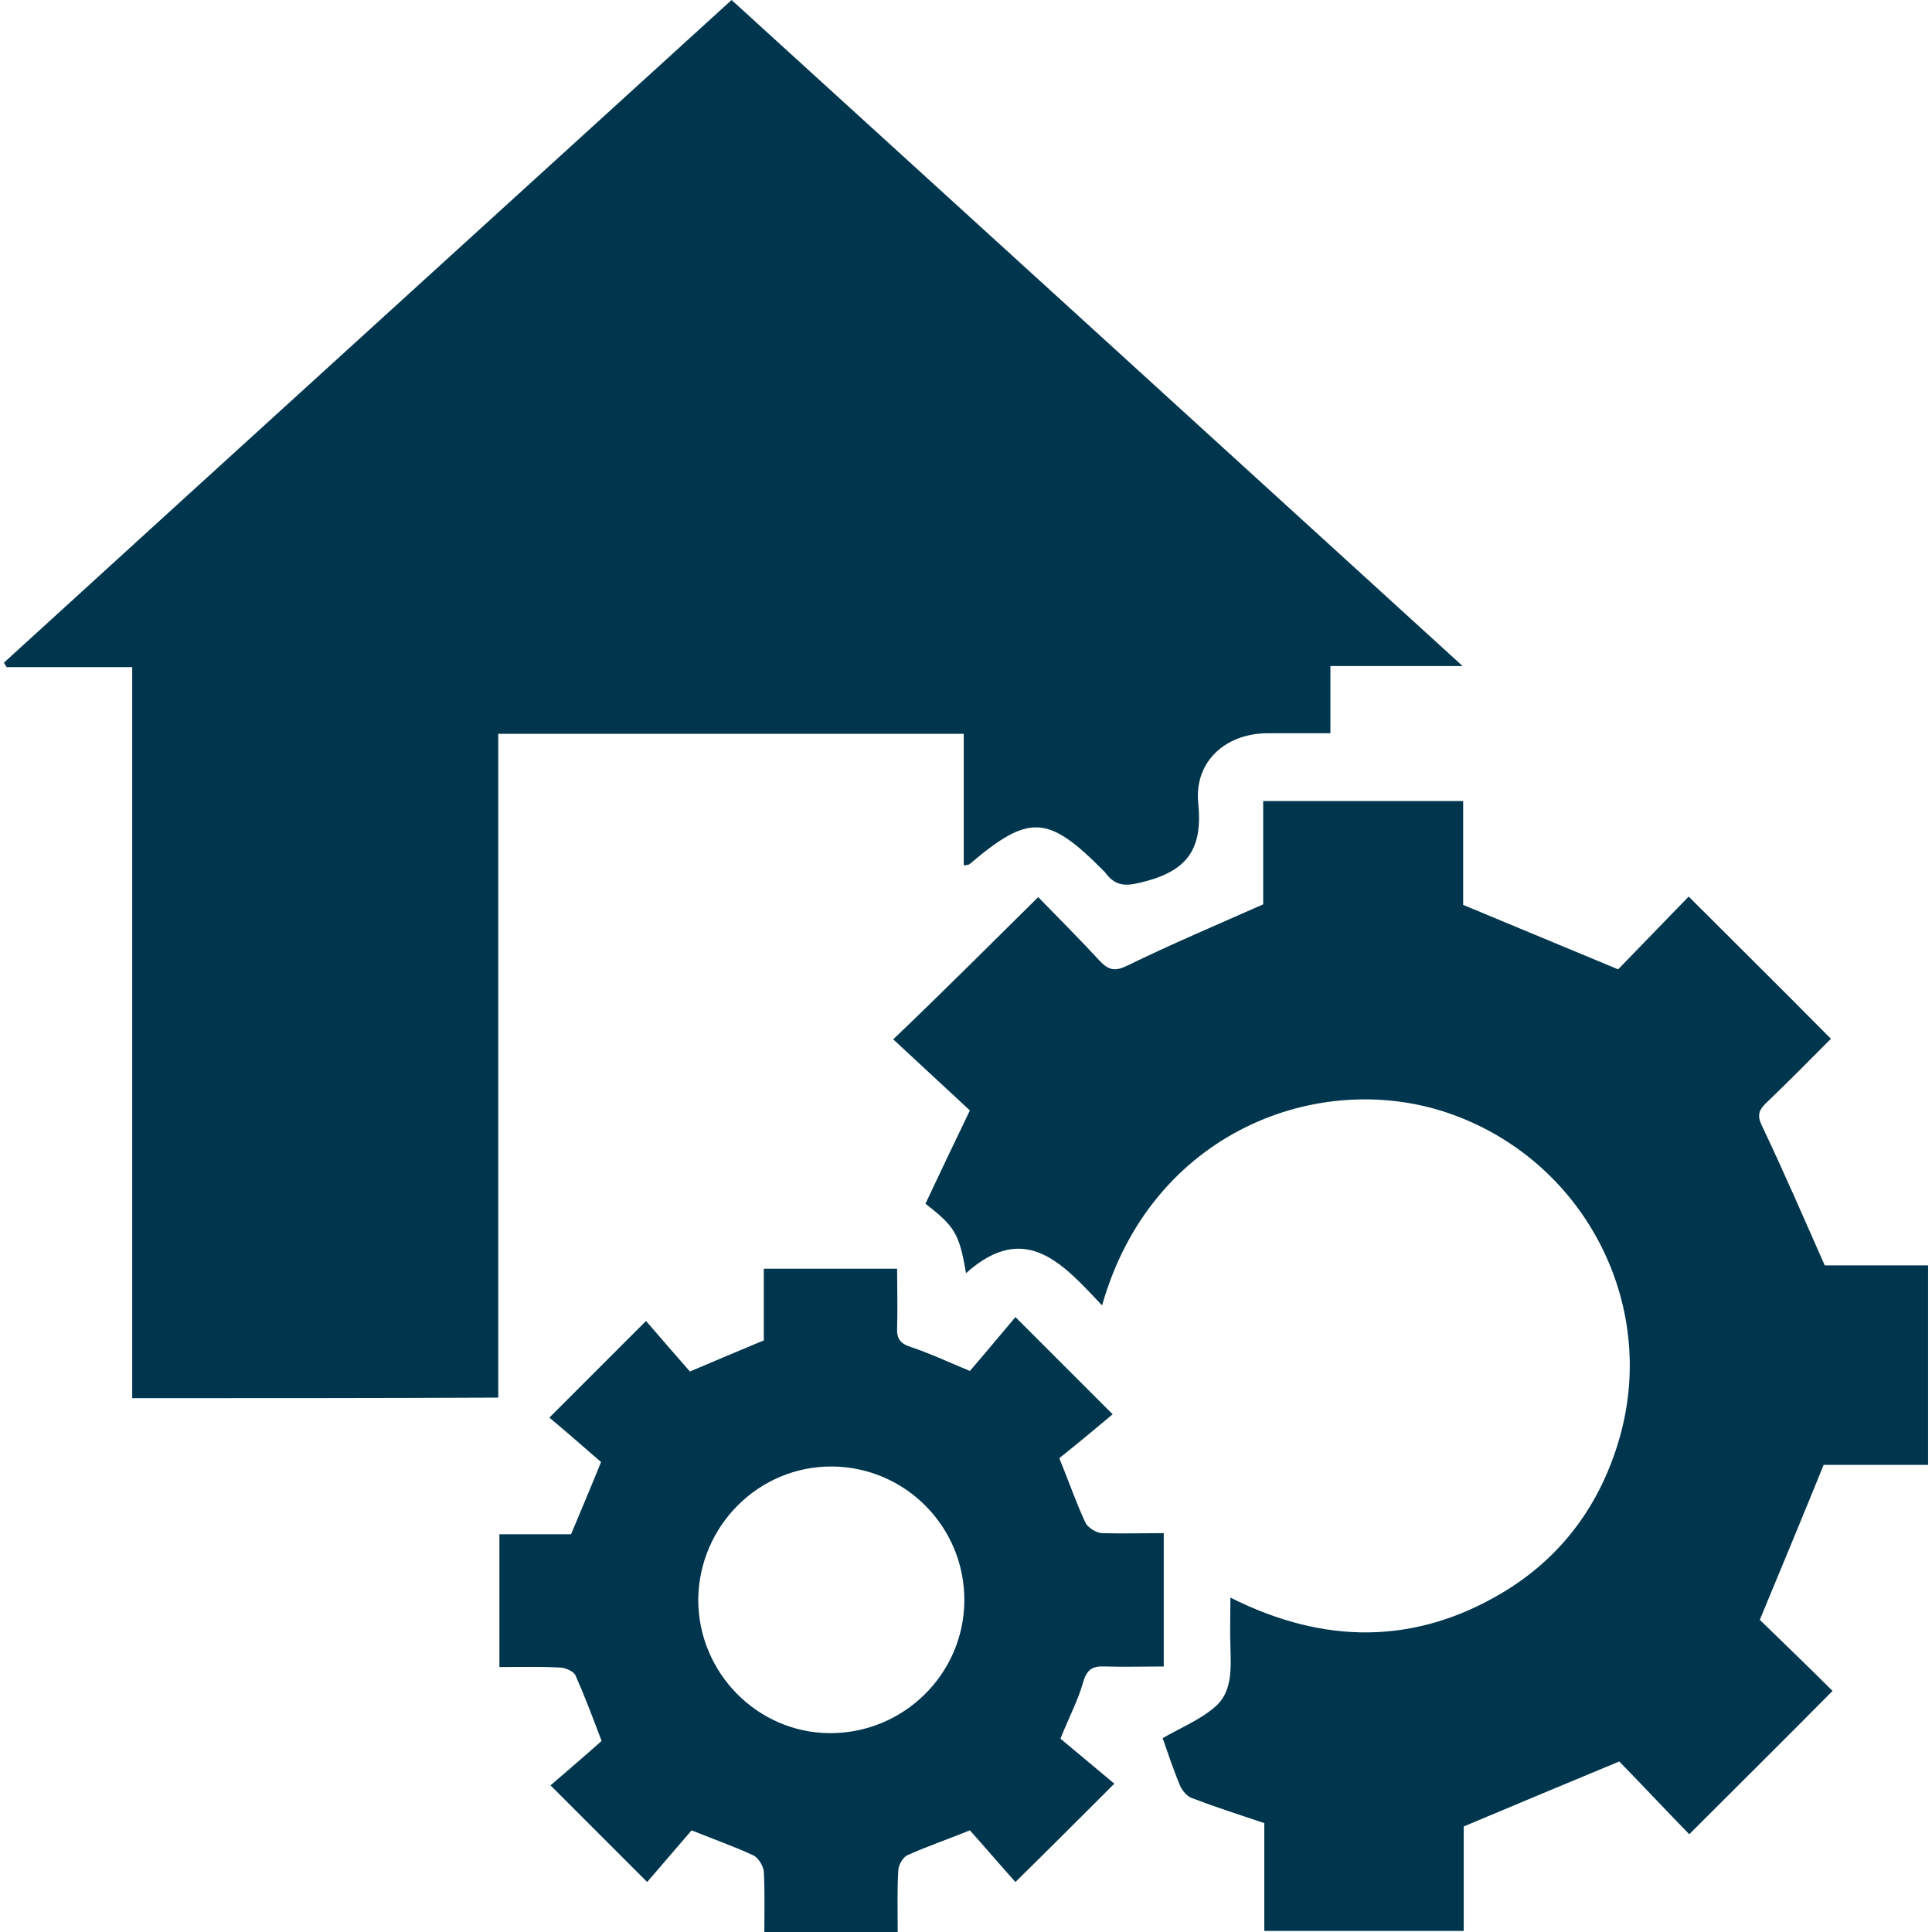
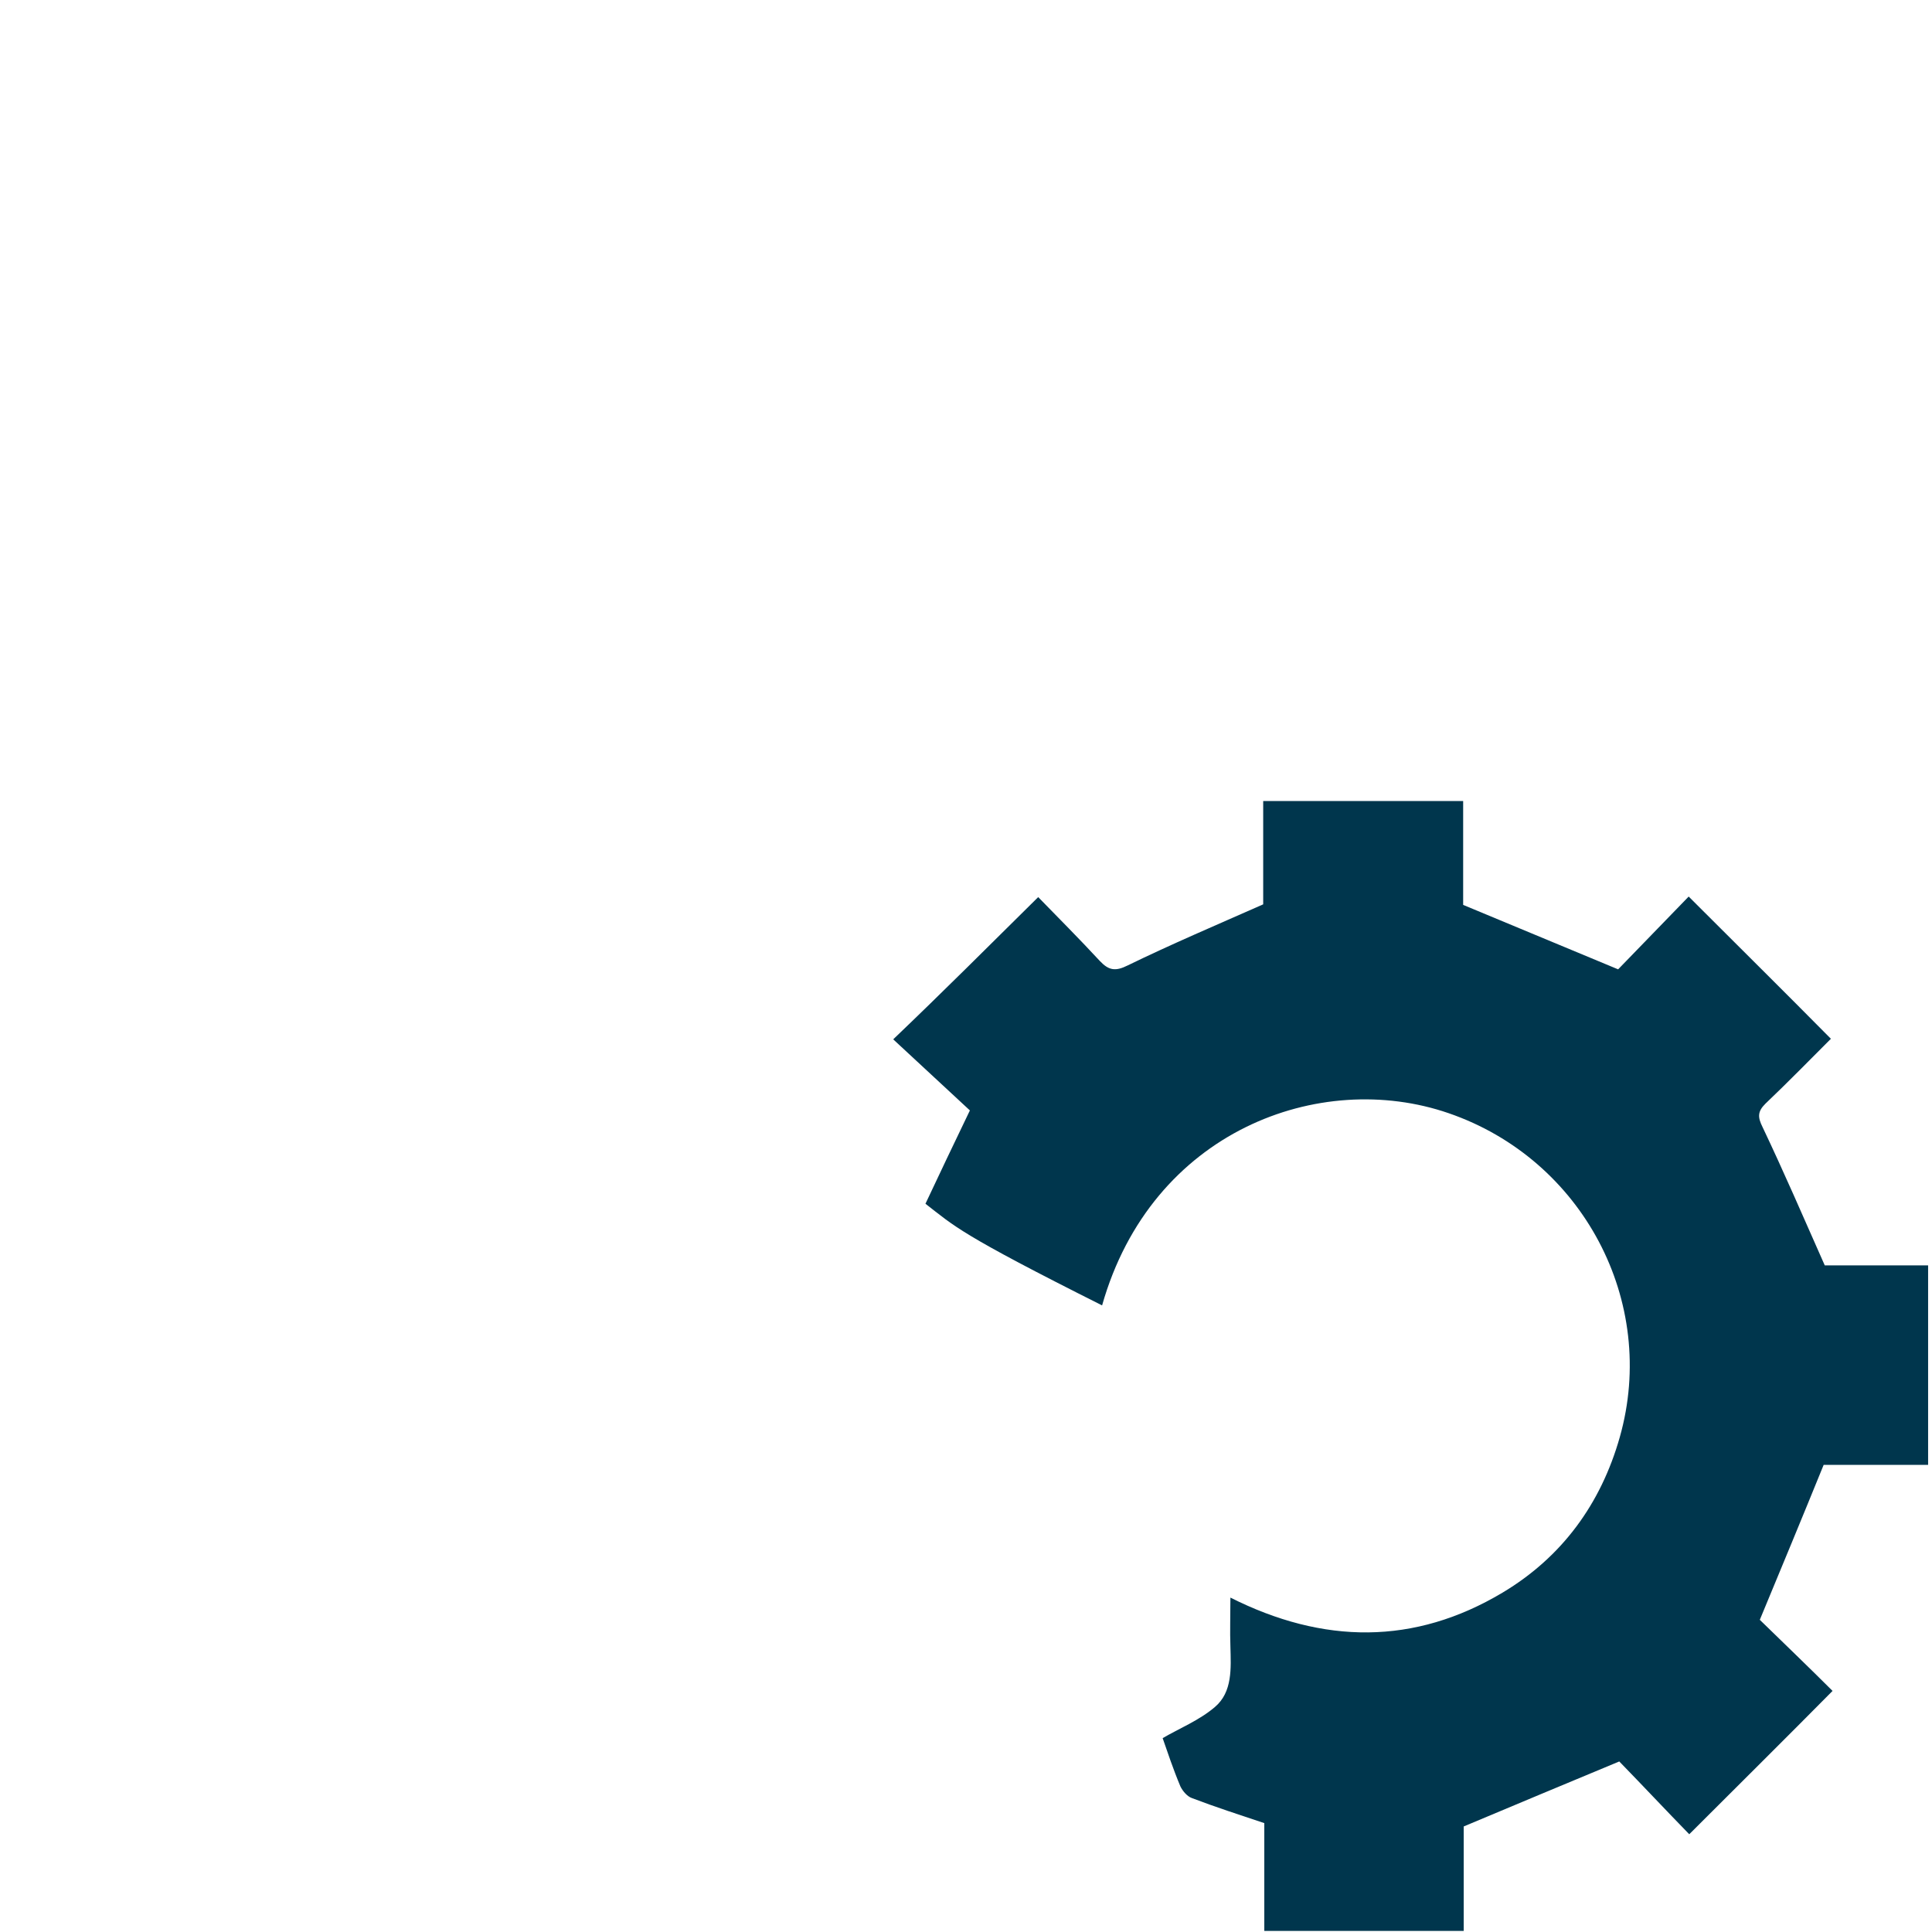
<svg xmlns="http://www.w3.org/2000/svg" width="70" height="70" viewBox="0 0 70 70" fill="none">
-   <path d="M4.79 50.658C4.79 41.803 4.79 33.008 4.79 24.172C3.24 24.172 1.731 24.172 0.242 24.172C0.201 24.112 0.181 24.071 0.141 24.011C8.896 16.021 17.671 8.051 26.507 0C35.302 8.01 44.077 16.001 52.993 24.132C51.303 24.132 49.793 24.132 48.203 24.132C48.203 24.977 48.203 25.742 48.203 26.567C47.378 26.567 46.633 26.567 45.889 26.567C44.399 26.587 43.272 27.593 43.413 29.083C43.574 30.653 43.111 31.498 41.541 31.921C40.877 32.102 40.454 32.182 40.032 31.599C40.011 31.578 39.991 31.558 39.971 31.538C37.959 29.506 37.274 29.485 35.121 31.317C35.081 31.337 35.04 31.337 34.919 31.357C34.919 29.767 34.919 28.197 34.919 26.587C29.264 26.587 23.689 26.587 18.053 26.587C18.053 34.597 18.053 42.588 18.053 50.638C13.646 50.658 9.278 50.658 4.79 50.658Z" fill="#00364D" />
-   <path d="M37.616 32.504C38.321 33.229 39.106 34.014 39.85 34.819C40.172 35.161 40.414 35.201 40.857 34.98C42.427 34.215 44.037 33.531 45.768 32.766C45.768 31.699 45.768 30.391 45.768 29.023C48.183 29.023 50.558 29.023 53.013 29.023C53.013 30.331 53.013 31.639 53.013 32.786C54.945 33.591 56.736 34.336 58.628 35.121C59.434 34.296 60.339 33.35 61.184 32.484C62.935 34.235 64.626 35.906 66.337 37.637C65.592 38.381 64.787 39.206 63.962 39.991C63.68 40.273 63.68 40.474 63.861 40.837C64.626 42.447 65.331 44.077 66.115 45.848C67.182 45.848 68.49 45.848 69.859 45.848C69.859 48.283 69.859 50.638 69.859 53.074C68.551 53.074 67.243 53.074 66.075 53.074C65.29 55.006 64.546 56.797 63.761 58.689C64.586 59.494 65.532 60.4 66.397 61.265C64.646 63.036 62.956 64.707 61.205 66.458C60.379 65.612 59.474 64.646 58.669 63.821C56.736 64.626 54.945 65.371 53.033 66.176C53.033 67.323 53.033 68.611 53.033 69.96C50.598 69.96 48.243 69.96 45.808 69.96C45.808 68.631 45.808 67.323 45.808 66.055C44.902 65.753 44.037 65.472 43.191 65.15C43.01 65.089 42.849 64.888 42.769 64.727C42.507 64.103 42.286 63.439 42.125 62.976C42.708 62.634 43.453 62.332 44.017 61.849C44.661 61.305 44.6 60.44 44.58 59.655C44.56 59.112 44.58 58.548 44.58 57.884C47.941 59.575 51.242 59.615 54.442 57.703C56.596 56.415 58.005 54.483 58.689 52.067C60.078 47.156 57.34 42.004 52.49 40.334C47.821 38.723 41.722 40.978 39.931 47.297C38.522 45.808 37.153 44.198 35 46.13C34.758 44.701 34.597 44.439 33.531 43.614C34.034 42.547 34.557 41.441 35.141 40.233C34.235 39.388 33.269 38.502 32.363 37.657C34.175 35.926 35.845 34.255 37.616 32.504Z" fill="#00364D" />
-   <path d="M42.165 55.549C42.165 57.059 42.165 58.447 42.165 59.816C42.165 59.957 42.165 60.118 42.165 60.38C41.441 60.38 40.756 60.4 40.052 60.38C39.609 60.359 39.388 60.46 39.247 60.943C39.066 61.587 38.744 62.191 38.422 62.996C39.045 63.519 39.73 64.083 40.374 64.626C39.106 65.894 37.999 67.001 36.791 68.189C36.248 67.585 35.684 66.921 35.141 66.317C34.296 66.659 33.571 66.901 32.867 67.223C32.706 67.303 32.545 67.585 32.545 67.786C32.504 68.511 32.525 69.235 32.525 70C30.914 70 29.345 70 27.694 70C27.694 69.255 27.714 68.531 27.674 67.806C27.654 67.605 27.473 67.303 27.292 67.223C26.607 66.901 25.903 66.659 25.058 66.317C24.534 66.921 23.971 67.585 23.448 68.189C22.24 66.981 21.133 65.874 19.945 64.687C20.529 64.183 21.193 63.62 21.797 63.077C21.455 62.171 21.173 61.426 20.851 60.702C20.791 60.561 20.509 60.44 20.328 60.42C19.603 60.38 18.879 60.4 18.094 60.4C18.094 58.79 18.094 57.22 18.094 55.59C18.979 55.59 19.845 55.59 20.69 55.59C21.052 54.724 21.395 53.919 21.777 52.973C21.173 52.45 20.509 51.866 19.905 51.363C21.133 50.135 22.24 49.028 23.407 47.861C23.87 48.404 24.454 49.069 24.997 49.692C25.983 49.27 26.809 48.928 27.674 48.565C27.674 47.72 27.674 46.875 27.674 45.969C29.264 45.969 30.834 45.969 32.504 45.969C32.504 46.673 32.525 47.398 32.504 48.123C32.484 48.505 32.625 48.686 33.008 48.807C33.672 49.028 34.316 49.33 35.141 49.672C35.664 49.069 36.228 48.384 36.791 47.72C38.019 48.948 39.106 50.035 40.313 51.242C39.669 51.786 38.985 52.349 38.381 52.832C38.764 53.778 39.005 54.483 39.327 55.167C39.408 55.348 39.71 55.529 39.911 55.549C40.656 55.569 41.38 55.549 42.165 55.549ZM34.94 58.005C34.96 55.328 32.806 53.154 30.15 53.134C27.493 53.114 25.319 55.288 25.299 57.964C25.299 60.601 27.433 62.775 30.049 62.795C32.726 62.815 34.92 60.661 34.94 58.005Z" fill="#00364D" />
+   <path d="M37.616 32.504C38.321 33.229 39.106 34.014 39.85 34.819C40.172 35.161 40.414 35.201 40.857 34.98C42.427 34.215 44.037 33.531 45.768 32.766C45.768 31.699 45.768 30.391 45.768 29.023C48.183 29.023 50.558 29.023 53.013 29.023C53.013 30.331 53.013 31.639 53.013 32.786C54.945 33.591 56.736 34.336 58.628 35.121C59.434 34.296 60.339 33.35 61.184 32.484C62.935 34.235 64.626 35.906 66.337 37.637C65.592 38.381 64.787 39.206 63.962 39.991C63.68 40.273 63.68 40.474 63.861 40.837C64.626 42.447 65.331 44.077 66.115 45.848C67.182 45.848 68.49 45.848 69.859 45.848C69.859 48.283 69.859 50.638 69.859 53.074C68.551 53.074 67.243 53.074 66.075 53.074C65.29 55.006 64.546 56.797 63.761 58.689C64.586 59.494 65.532 60.4 66.397 61.265C64.646 63.036 62.956 64.707 61.205 66.458C60.379 65.612 59.474 64.646 58.669 63.821C56.736 64.626 54.945 65.371 53.033 66.176C53.033 67.323 53.033 68.611 53.033 69.96C50.598 69.96 48.243 69.96 45.808 69.96C45.808 68.631 45.808 67.323 45.808 66.055C44.902 65.753 44.037 65.472 43.191 65.15C43.01 65.089 42.849 64.888 42.769 64.727C42.507 64.103 42.286 63.439 42.125 62.976C42.708 62.634 43.453 62.332 44.017 61.849C44.661 61.305 44.6 60.44 44.58 59.655C44.56 59.112 44.58 58.548 44.58 57.884C47.941 59.575 51.242 59.615 54.442 57.703C56.596 56.415 58.005 54.483 58.689 52.067C60.078 47.156 57.34 42.004 52.49 40.334C47.821 38.723 41.722 40.978 39.931 47.297C34.758 44.701 34.597 44.439 33.531 43.614C34.034 42.547 34.557 41.441 35.141 40.233C34.235 39.388 33.269 38.502 32.363 37.657C34.175 35.926 35.845 34.255 37.616 32.504Z" fill="#00364D" />
</svg>